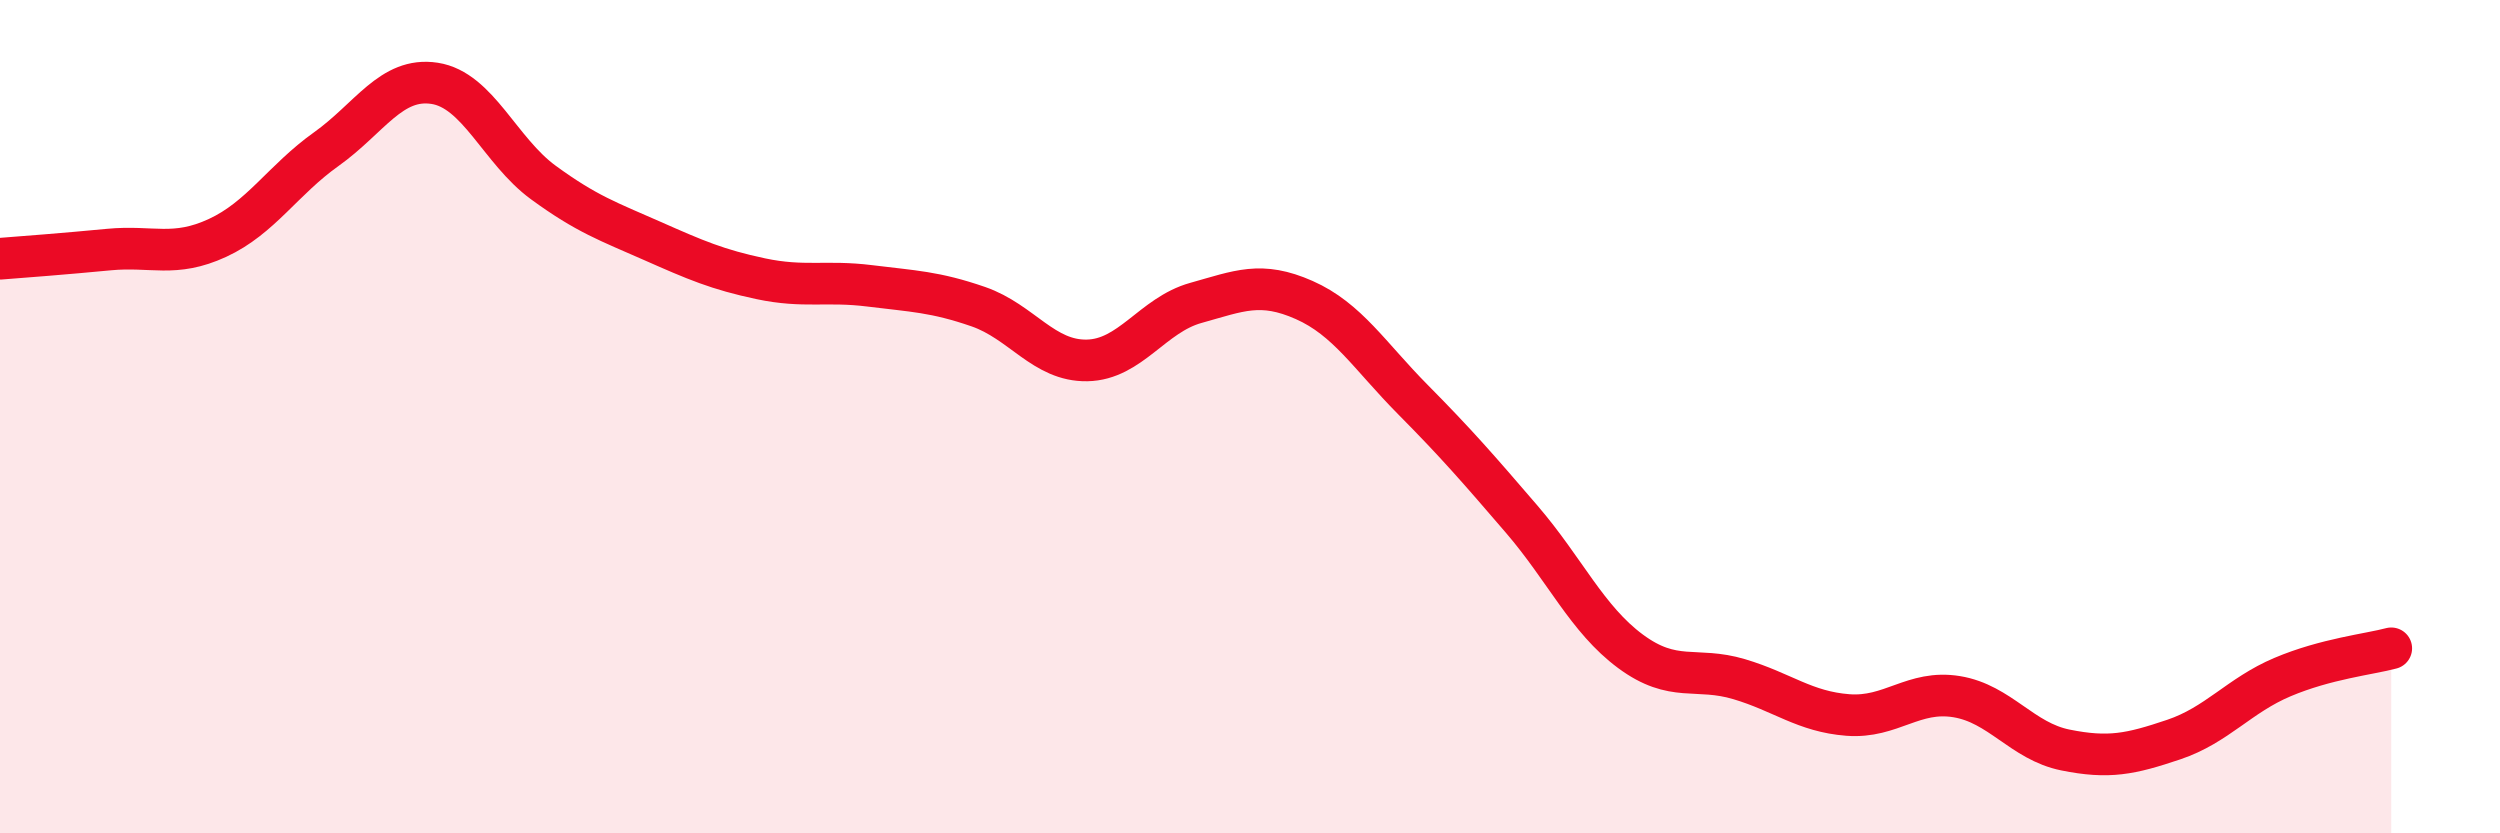
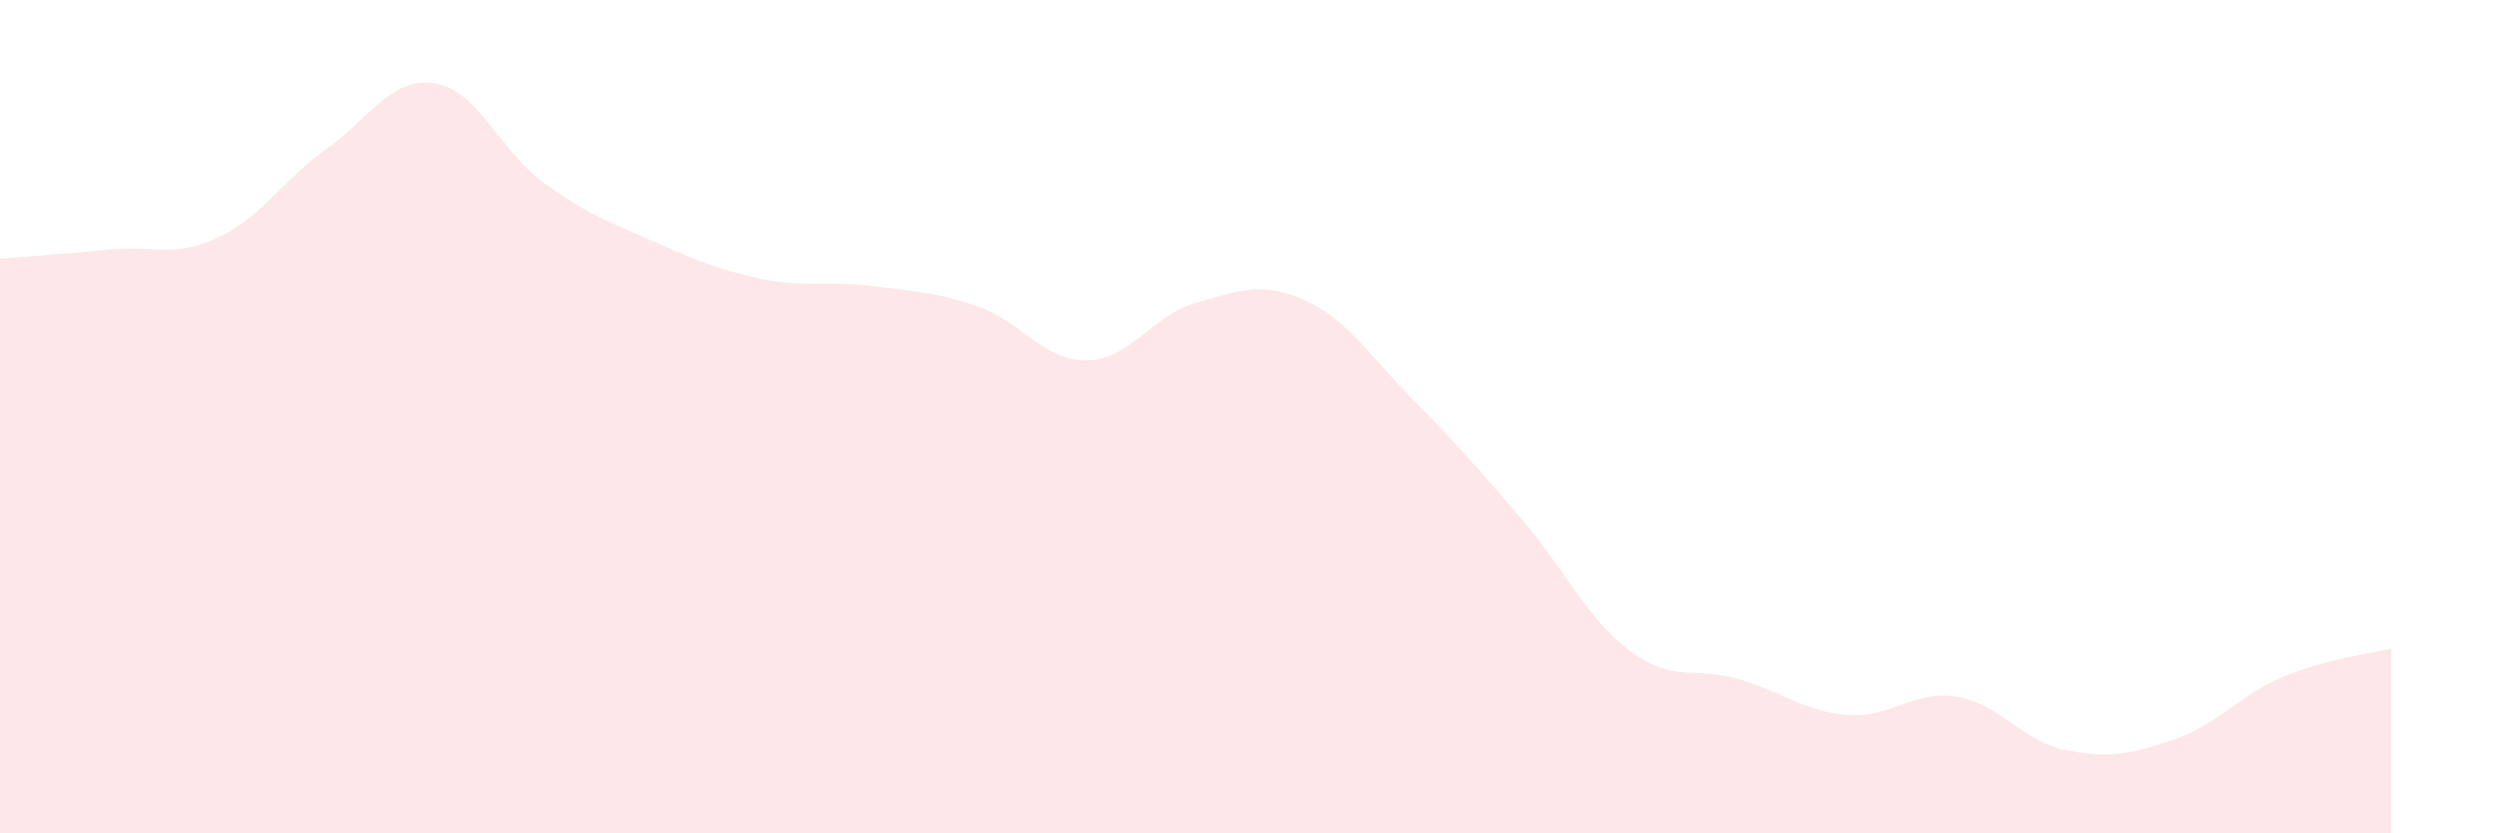
<svg xmlns="http://www.w3.org/2000/svg" width="60" height="20" viewBox="0 0 60 20">
  <path d="M 0,6.21 C 0.52,6.17 1.57,6.09 2.61,5.99 C 3.65,5.89 4.18,6.19 5.22,5.71 C 6.26,5.23 6.79,4.32 7.83,3.58 C 8.87,2.84 9.39,1.84 10.43,2 C 11.47,2.16 12,3.62 13.04,4.38 C 14.08,5.14 14.61,5.32 15.65,5.78 C 16.69,6.24 17.22,6.47 18.26,6.69 C 19.3,6.91 19.83,6.73 20.87,6.86 C 21.91,6.99 22.44,7 23.48,7.36 C 24.52,7.72 25.05,8.67 26.09,8.65 C 27.13,8.63 27.66,7.56 28.7,7.27 C 29.74,6.98 30.26,6.74 31.3,7.2 C 32.34,7.66 32.87,8.54 33.91,9.59 C 34.95,10.64 35.48,11.25 36.52,12.46 C 37.56,13.67 38.09,14.86 39.13,15.63 C 40.17,16.4 40.7,15.99 41.74,16.3 C 42.78,16.61 43.31,17.08 44.35,17.16 C 45.39,17.24 45.92,16.55 46.96,16.72 C 48,16.89 48.53,17.79 49.57,18 C 50.61,18.21 51.13,18.1 52.17,17.75 C 53.21,17.4 53.74,16.69 54.78,16.25 C 55.82,15.81 56.87,15.7 57.39,15.56L57.39 20L0 20Z" fill="#EB0A25" opacity="0.1" stroke-linecap="round" stroke-linejoin="round" />
-   <path d="M 0,6.21 C 0.52,6.17 1.57,6.09 2.61,5.99 C 3.65,5.89 4.18,6.19 5.22,5.71 C 6.26,5.23 6.79,4.32 7.83,3.58 C 8.87,2.84 9.39,1.84 10.43,2 C 11.47,2.16 12,3.62 13.04,4.38 C 14.08,5.14 14.61,5.32 15.65,5.78 C 16.69,6.24 17.22,6.47 18.26,6.69 C 19.3,6.91 19.83,6.73 20.87,6.86 C 21.91,6.99 22.44,7 23.48,7.36 C 24.52,7.72 25.05,8.67 26.09,8.65 C 27.13,8.63 27.66,7.56 28.7,7.27 C 29.74,6.98 30.26,6.74 31.3,7.2 C 32.34,7.66 32.87,8.54 33.91,9.59 C 34.95,10.64 35.48,11.25 36.52,12.46 C 37.56,13.67 38.09,14.86 39.13,15.63 C 40.17,16.4 40.7,15.99 41.74,16.3 C 42.78,16.61 43.31,17.08 44.35,17.16 C 45.39,17.24 45.92,16.55 46.96,16.72 C 48,16.89 48.53,17.79 49.57,18 C 50.61,18.21 51.13,18.1 52.17,17.75 C 53.21,17.4 53.74,16.69 54.78,16.25 C 55.82,15.81 56.87,15.7 57.39,15.56" stroke="#EB0A25" stroke-width="1" fill="none" stroke-linecap="round" stroke-linejoin="round" />
</svg>